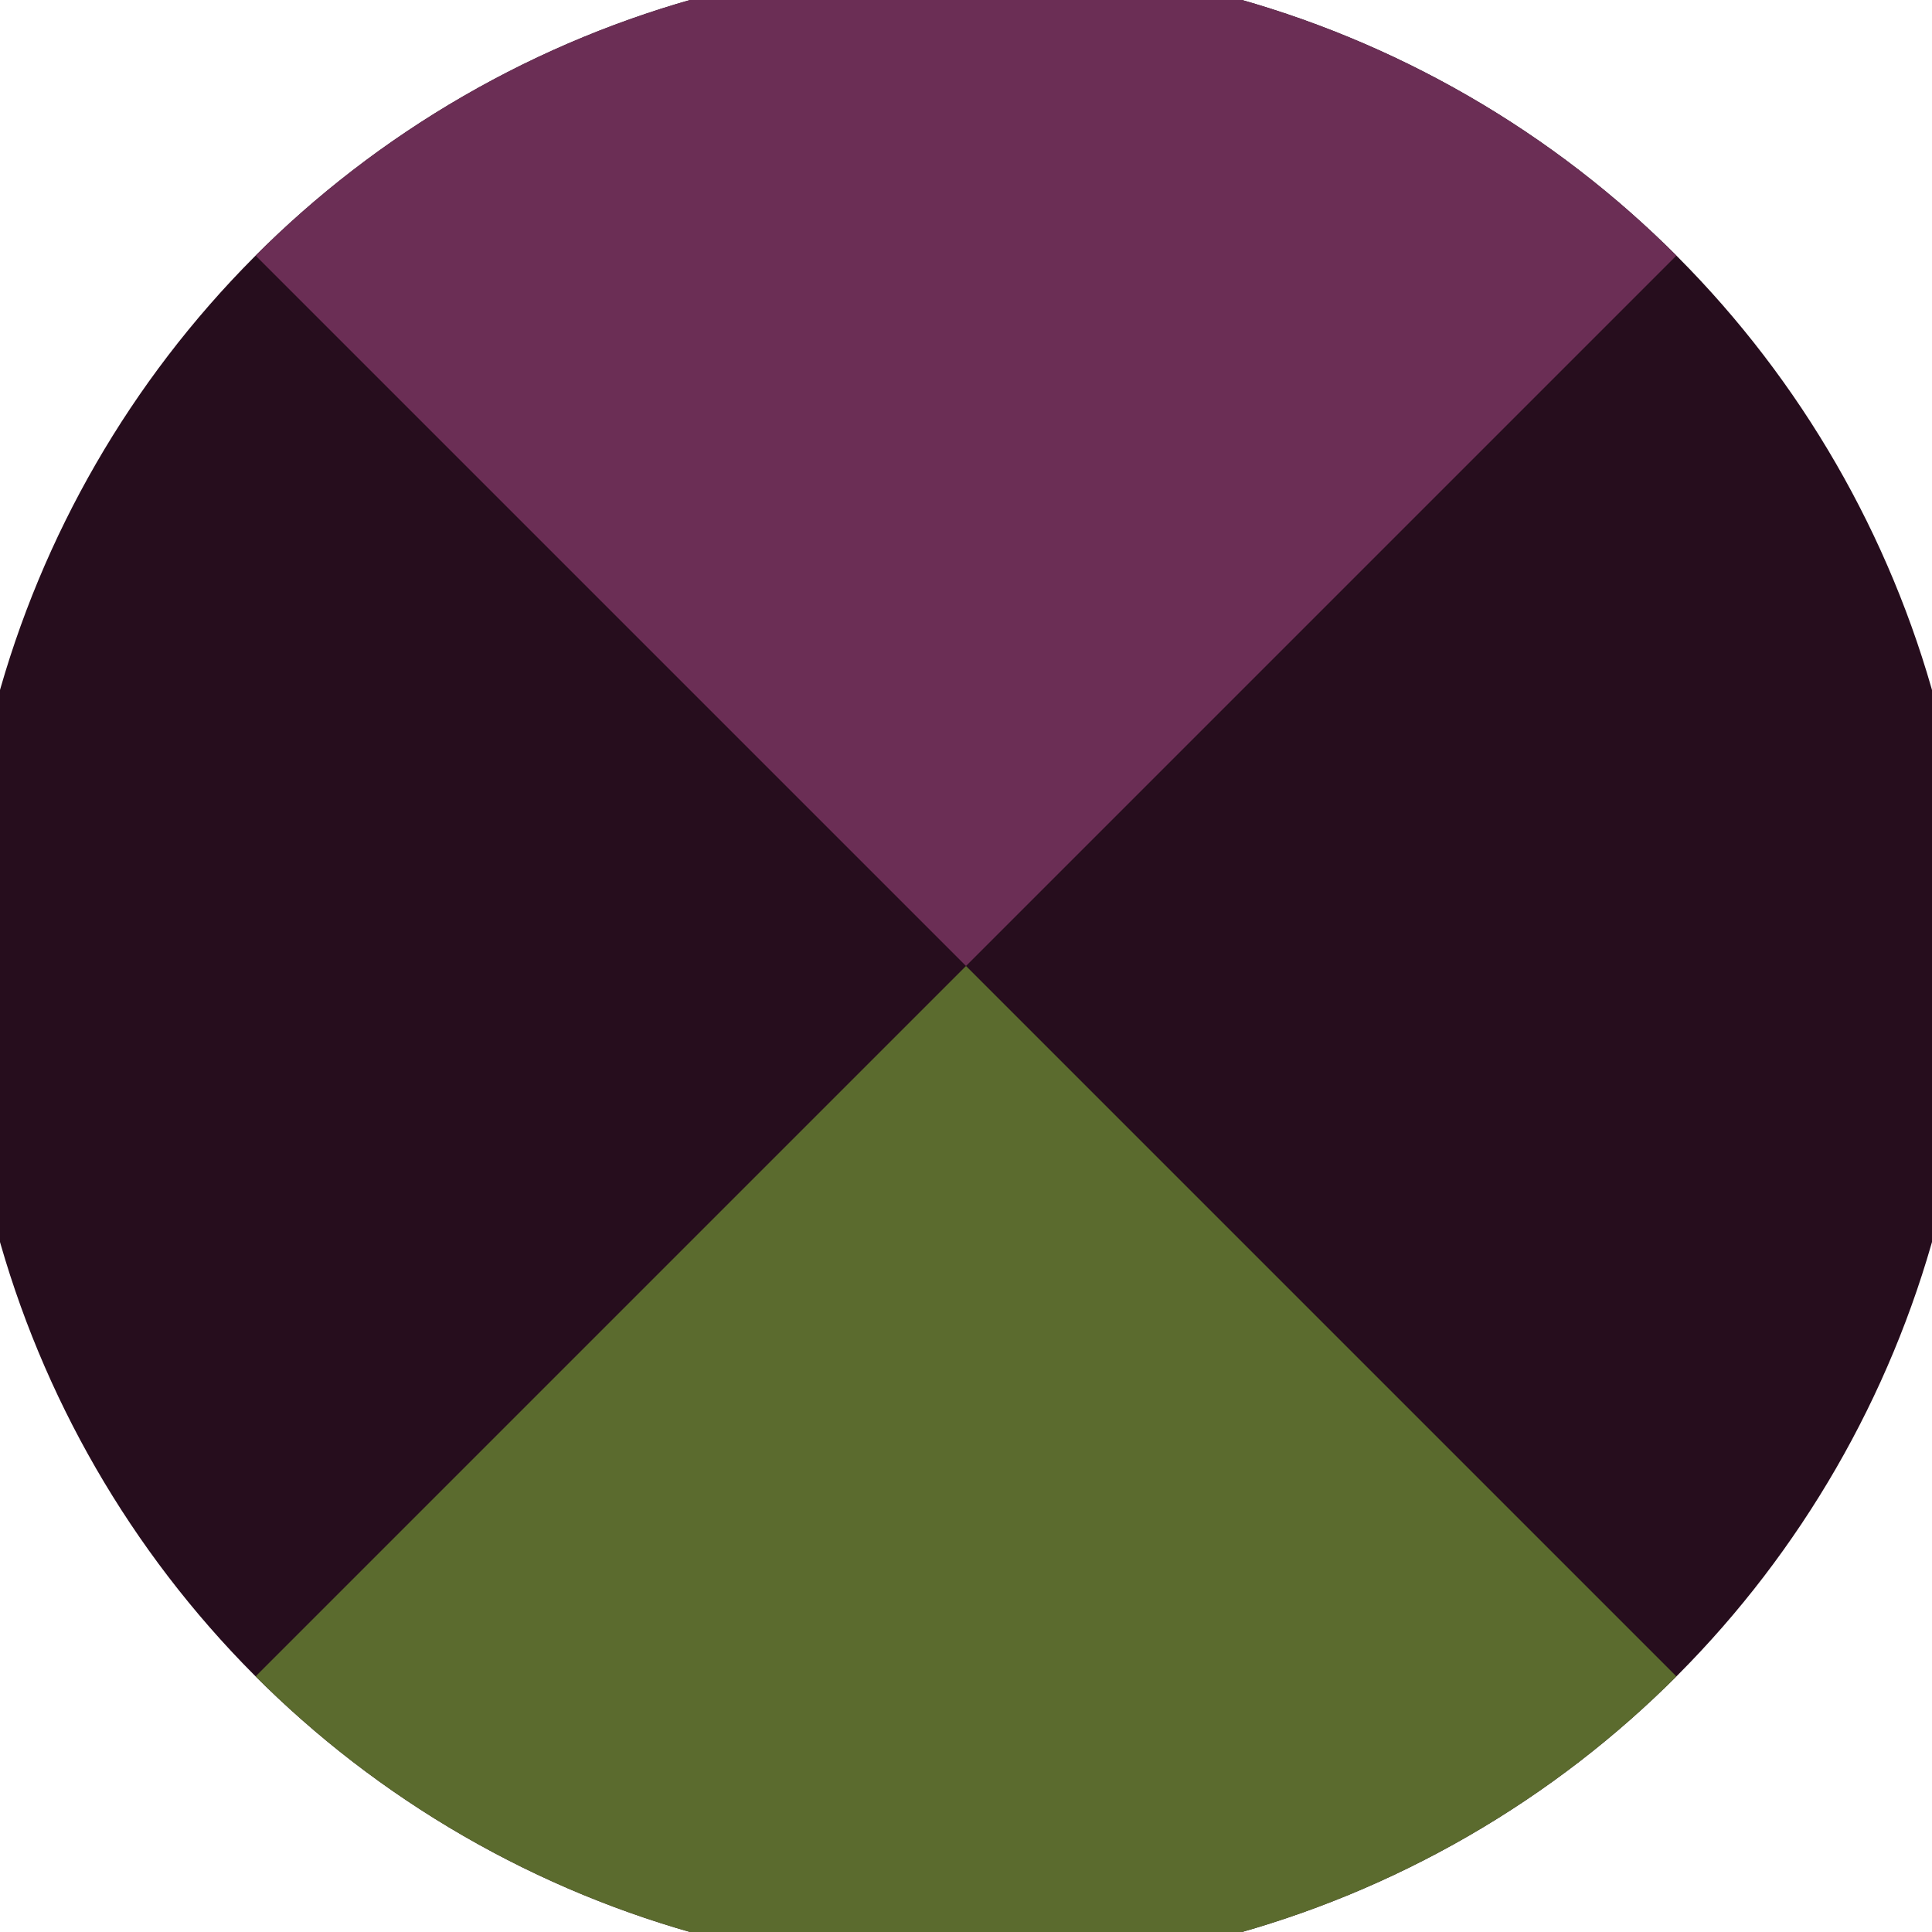
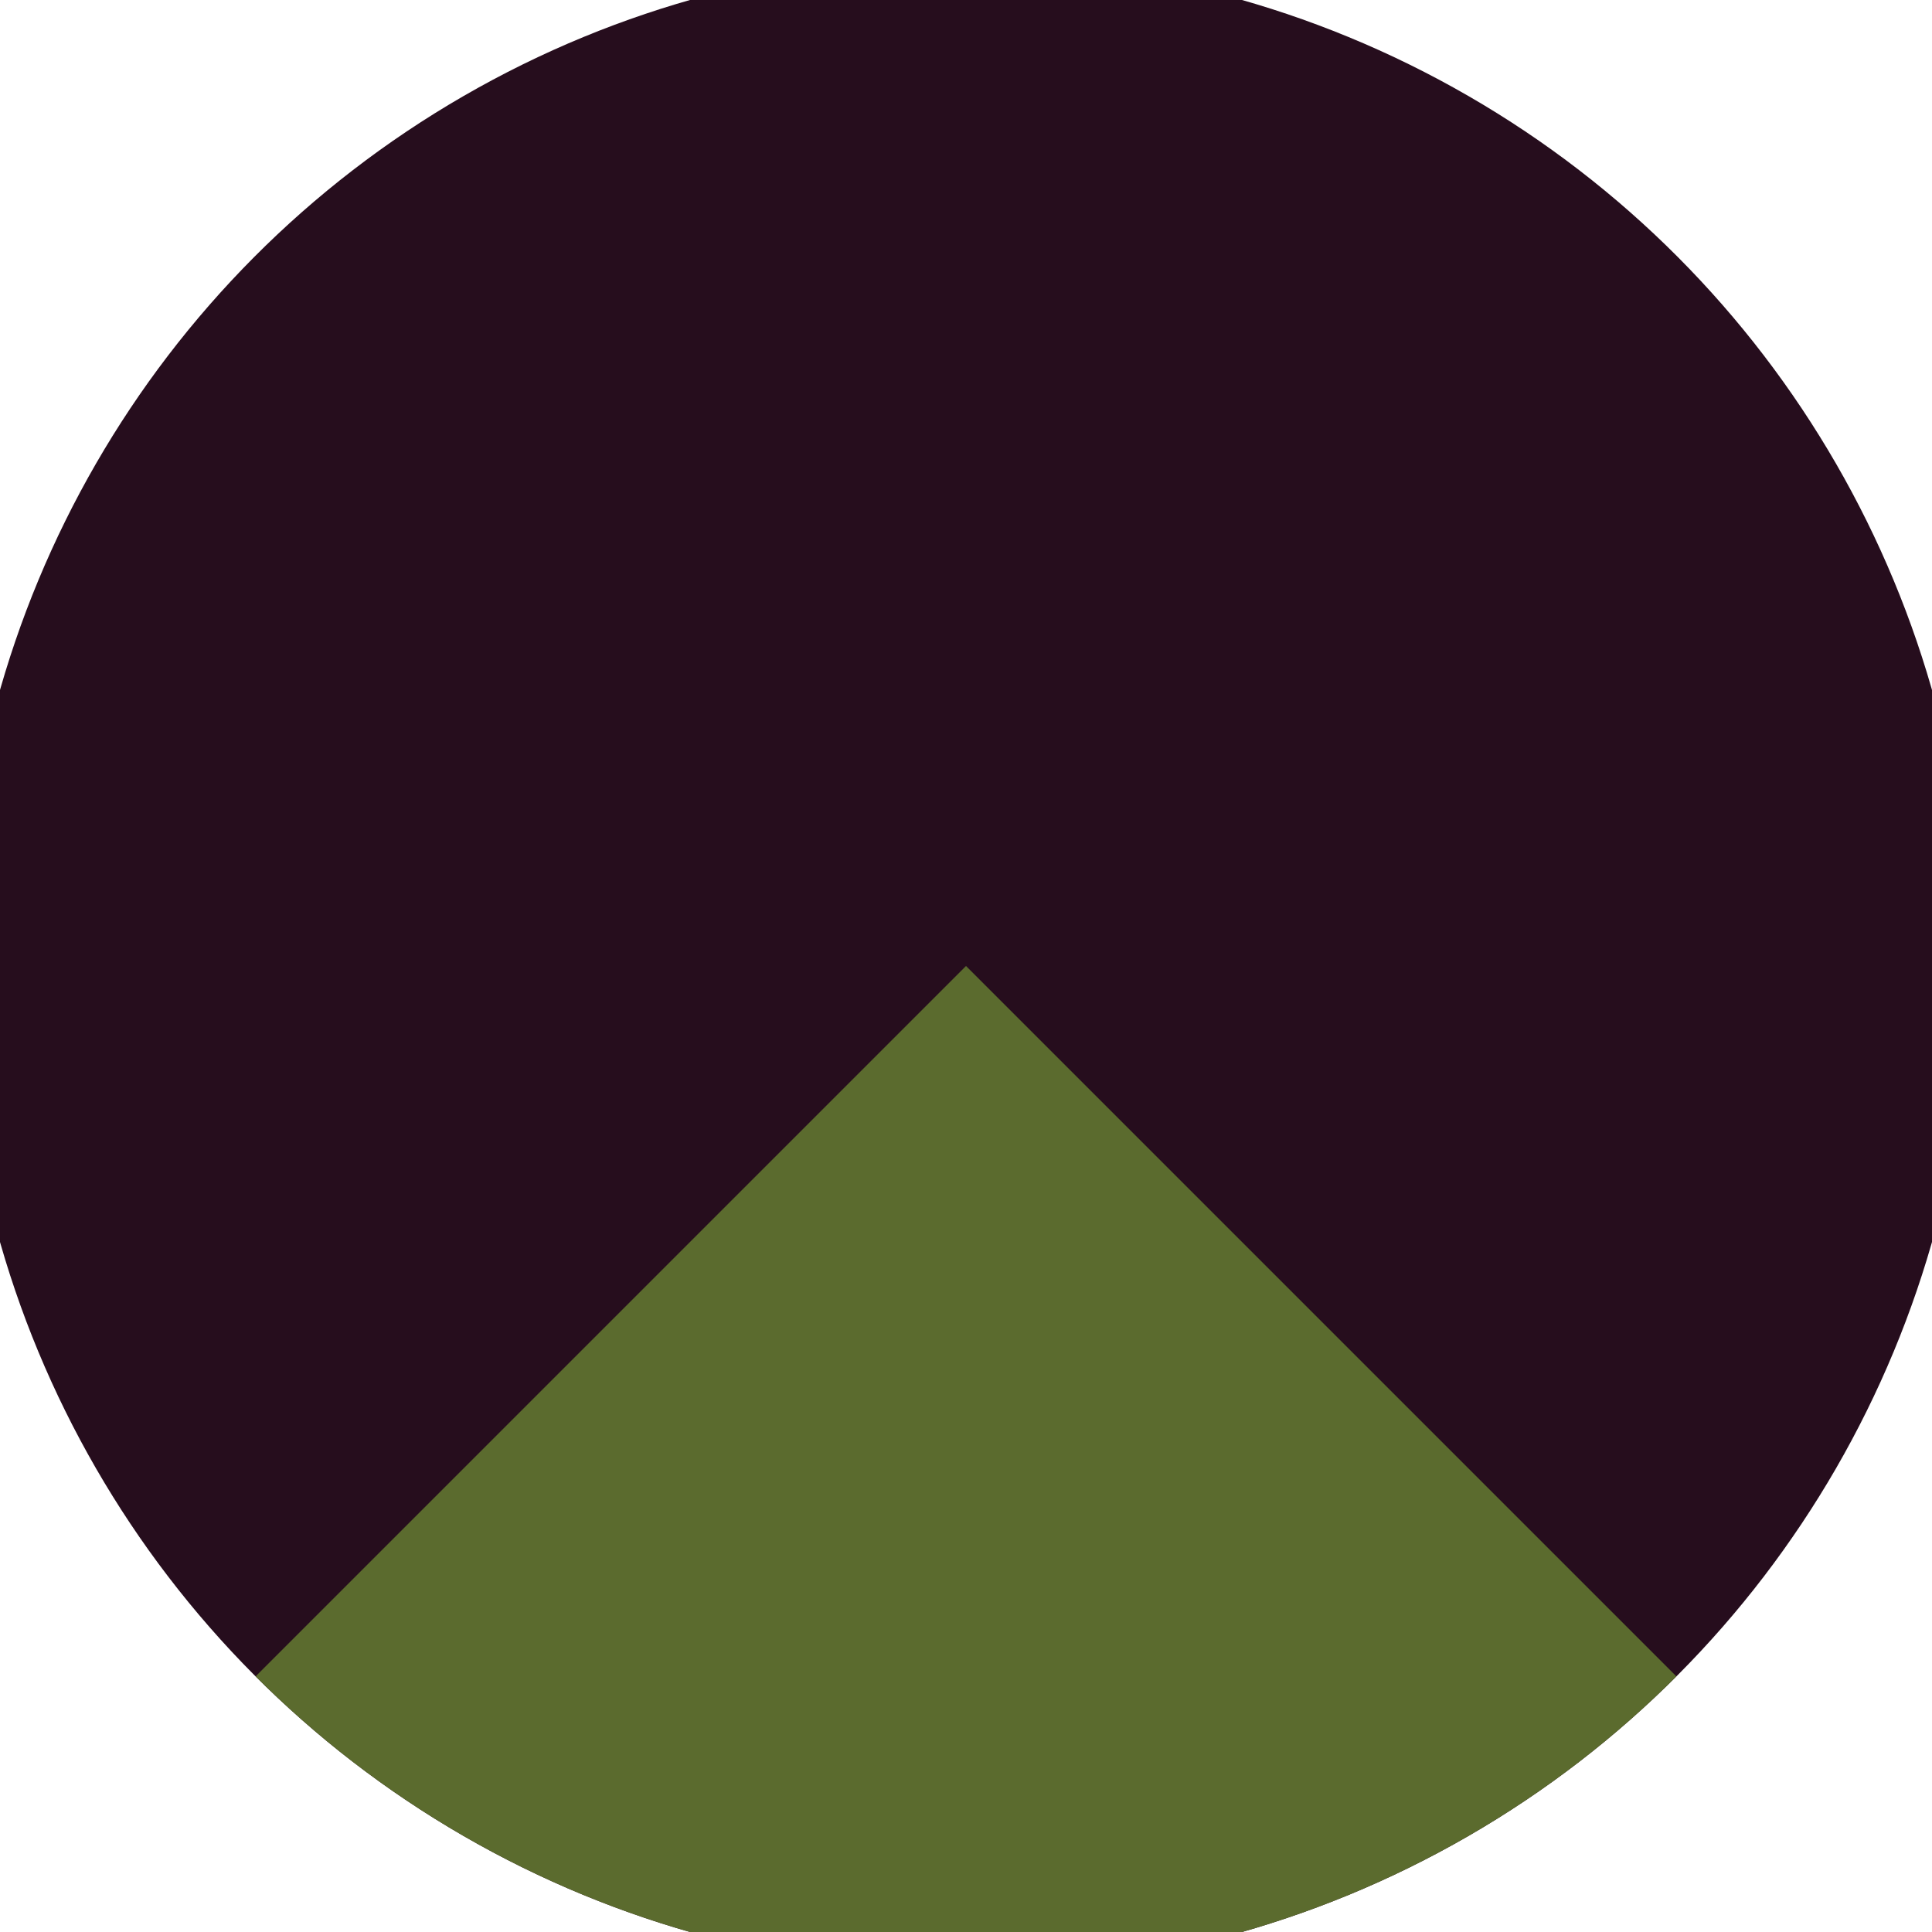
<svg xmlns="http://www.w3.org/2000/svg" width="128" height="128" viewBox="0 0 100 100" shape-rendering="geometricPrecision">
  <defs>
    <clipPath id="clip">
      <circle cx="50" cy="50" r="52" />
    </clipPath>
  </defs>
  <g transform="rotate(0 50 50)">
    <rect x="0" y="0" width="100" height="100" fill="#260d1d" clip-path="url(#clip)" />
-     <path d="M 0 0 L 50 50 L 100 0 V -1 H -1 Z" fill="#6b2e55" clip-path="url(#clip)" />
-     <path d="M 0 100 L 50 50 L 100 100 V 101 H -1 Z" fill="#5b6b2e" clip-path="url(#clip)" />
+     <path d="M 0 100 L 50 50 L 100 100 V 101 Z" fill="#5b6b2e" clip-path="url(#clip)" />
  </g>
</svg>